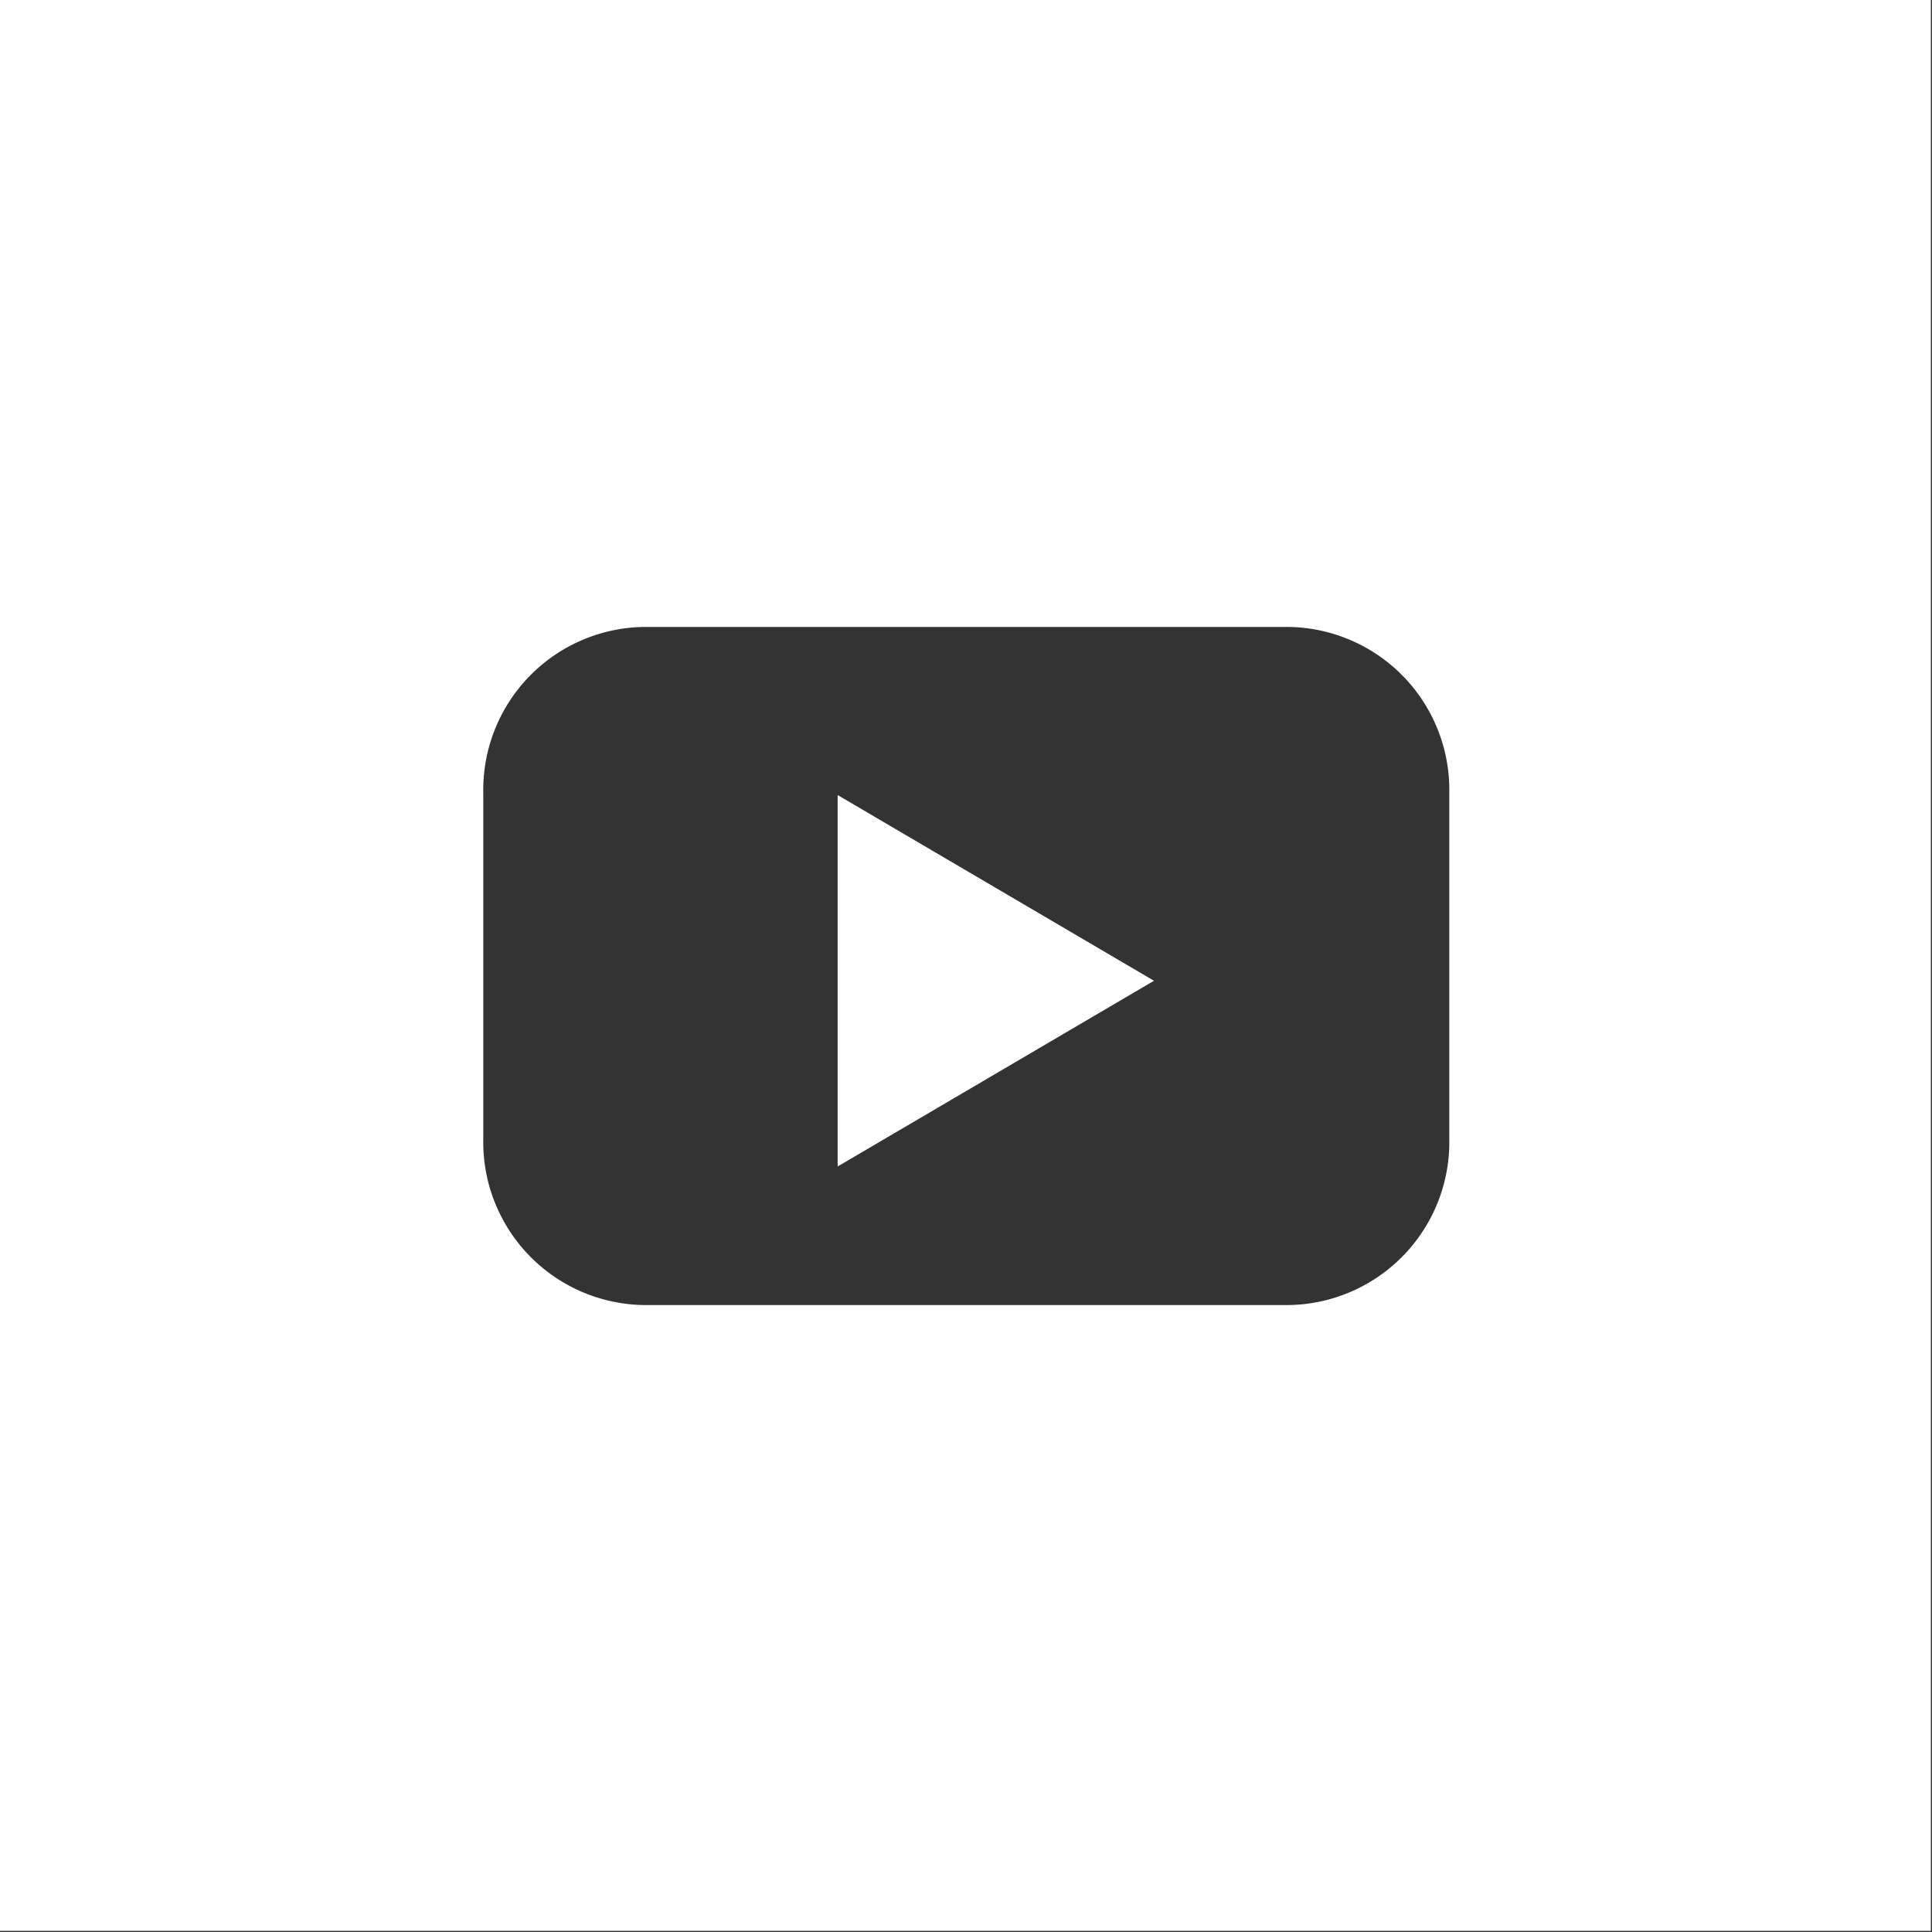
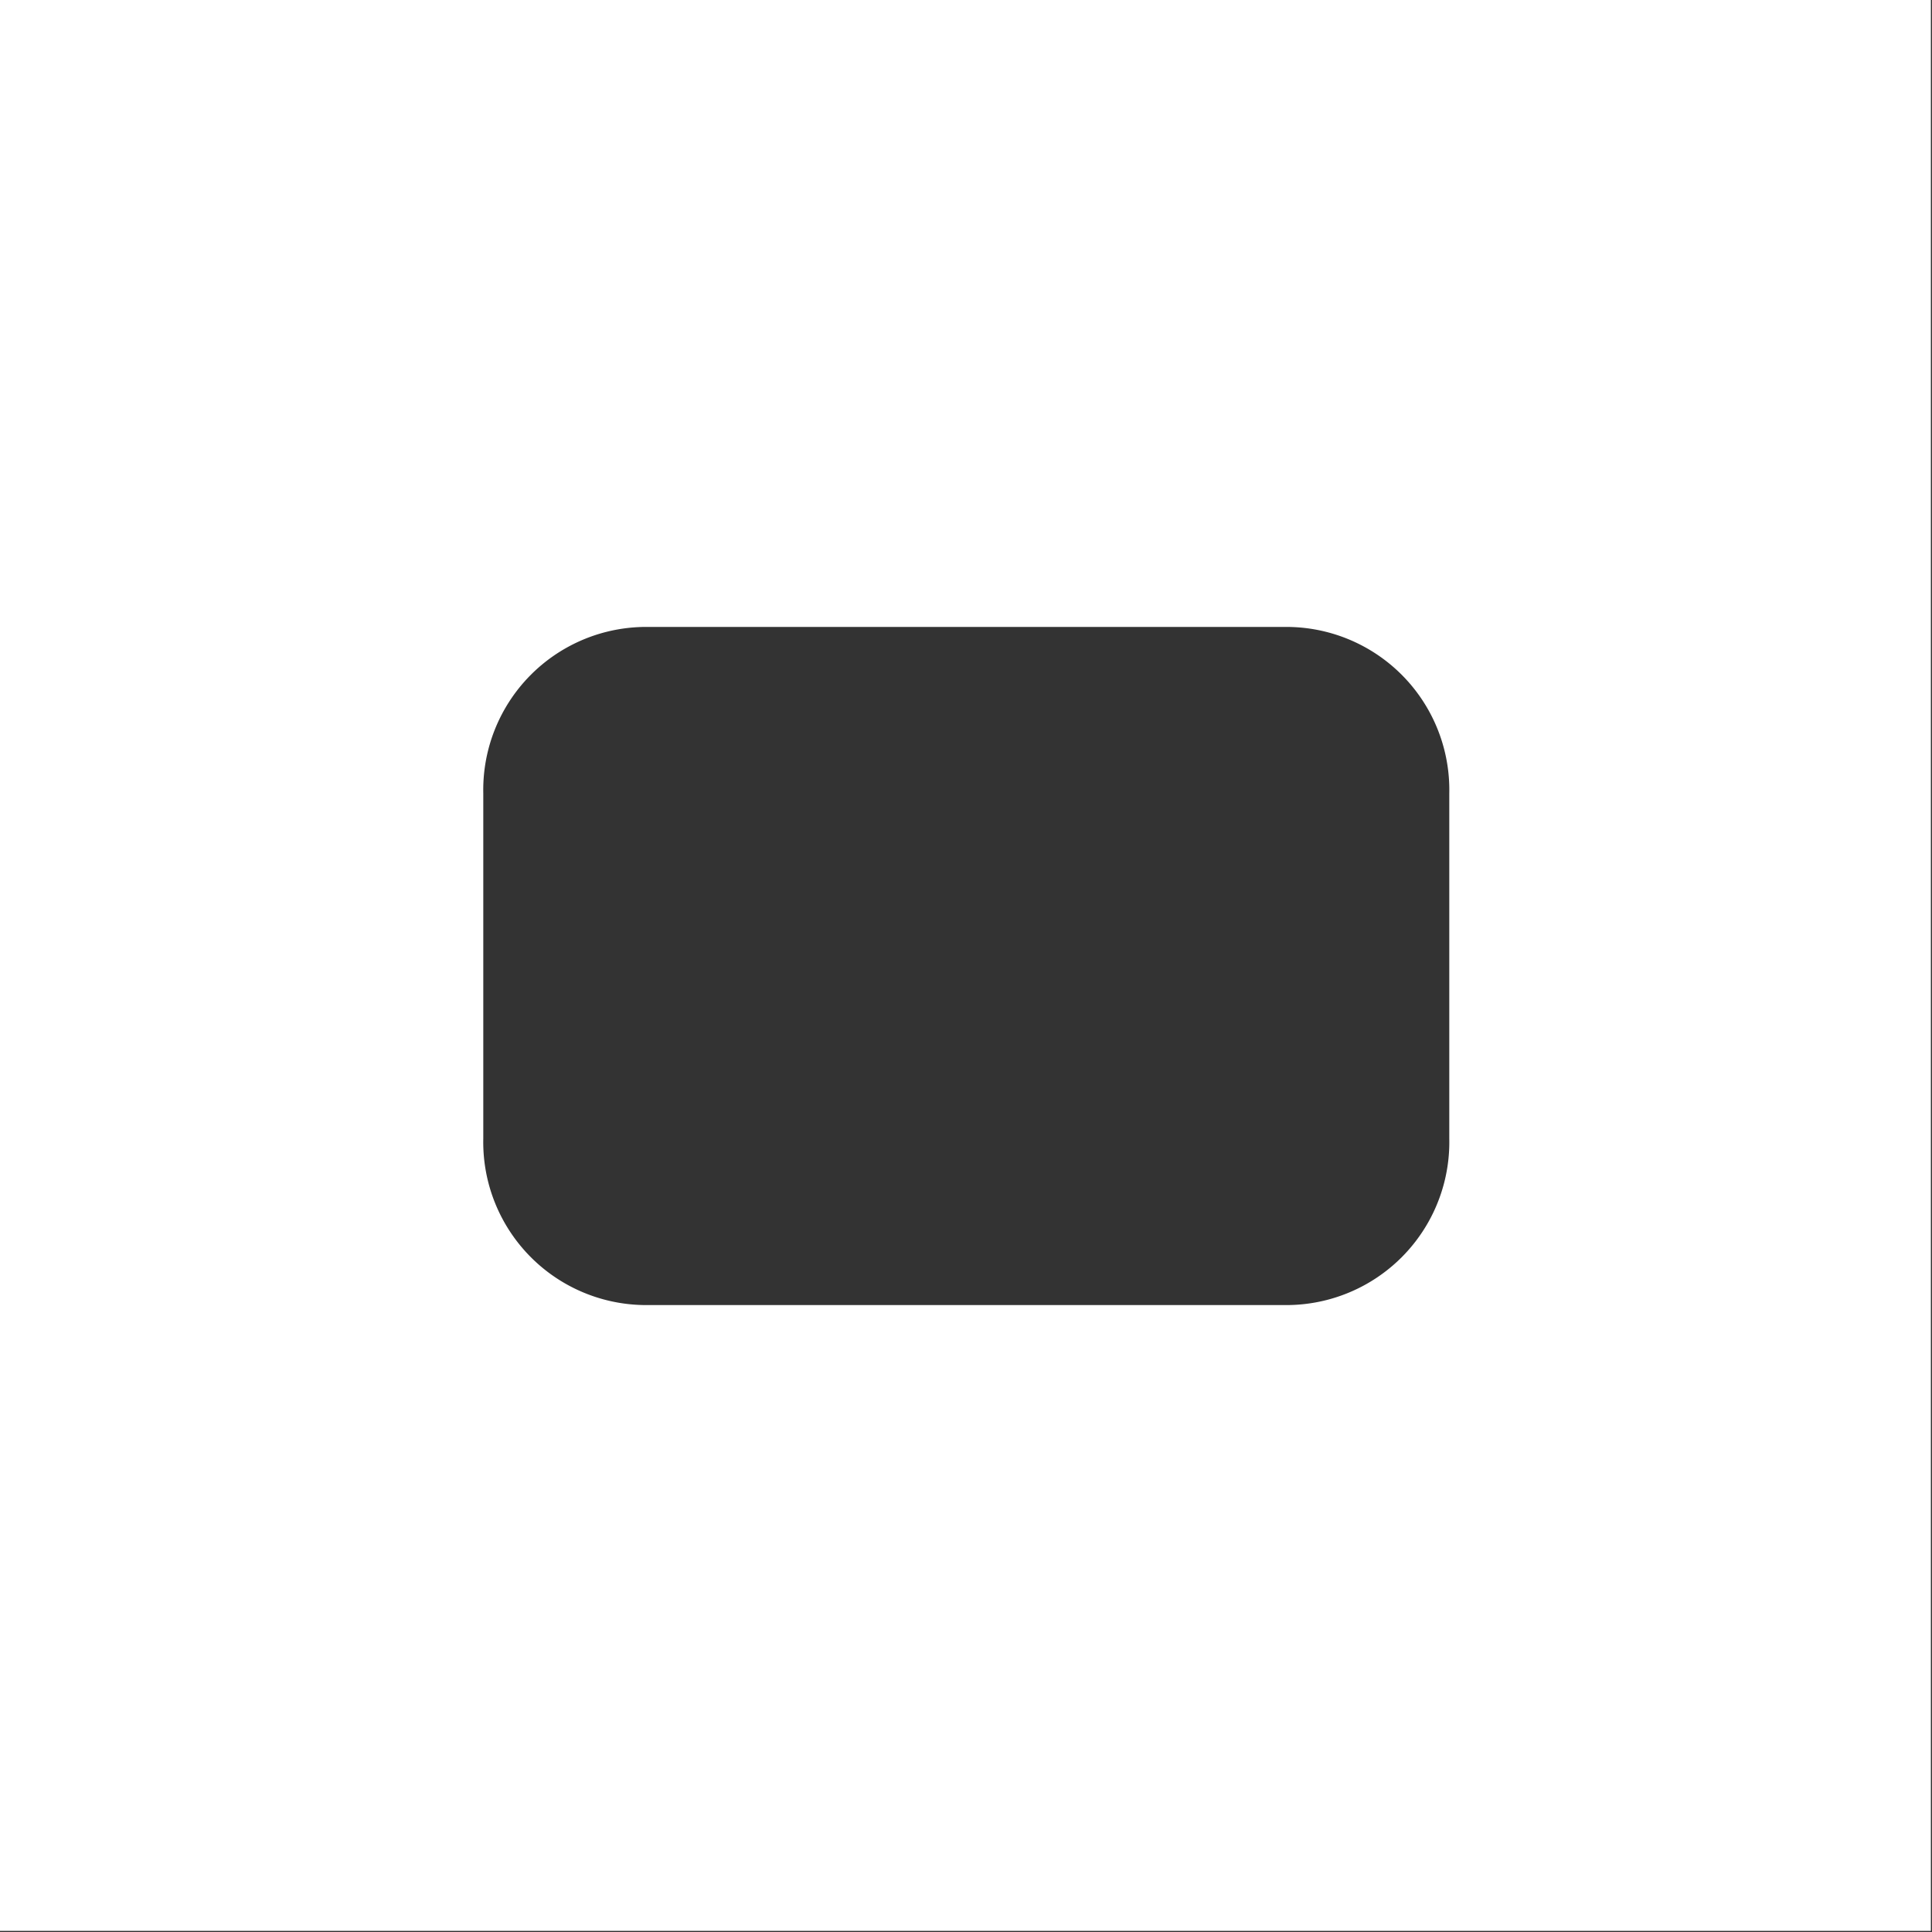
<svg xmlns="http://www.w3.org/2000/svg" id="Capa_1" data-name="Capa 1" viewBox="0 0 34.02 34.02">
  <rect x="0" y="0" width="34.02" height="34.02" fill="#333333" stroke="none" />
  <title>youtube</title>
-   <polygon points="20.32 17.27 14.75 20.54 14.75 14 20.32 17.27" style="fill:#fff" />
  <path d="M260.31,312.1v34h34v-34Zm25.52,20.05a2.87,2.87,0,0,1-2.93,2.93H271.75a2.87,2.87,0,0,1-2.93-2.93v-6.08a2.87,2.87,0,0,1,2.93-2.93h11.15a2.87,2.87,0,0,1,2.93,2.93Z" transform="translate(-260.31 -312.1)" style="fill:#fff" />
</svg>